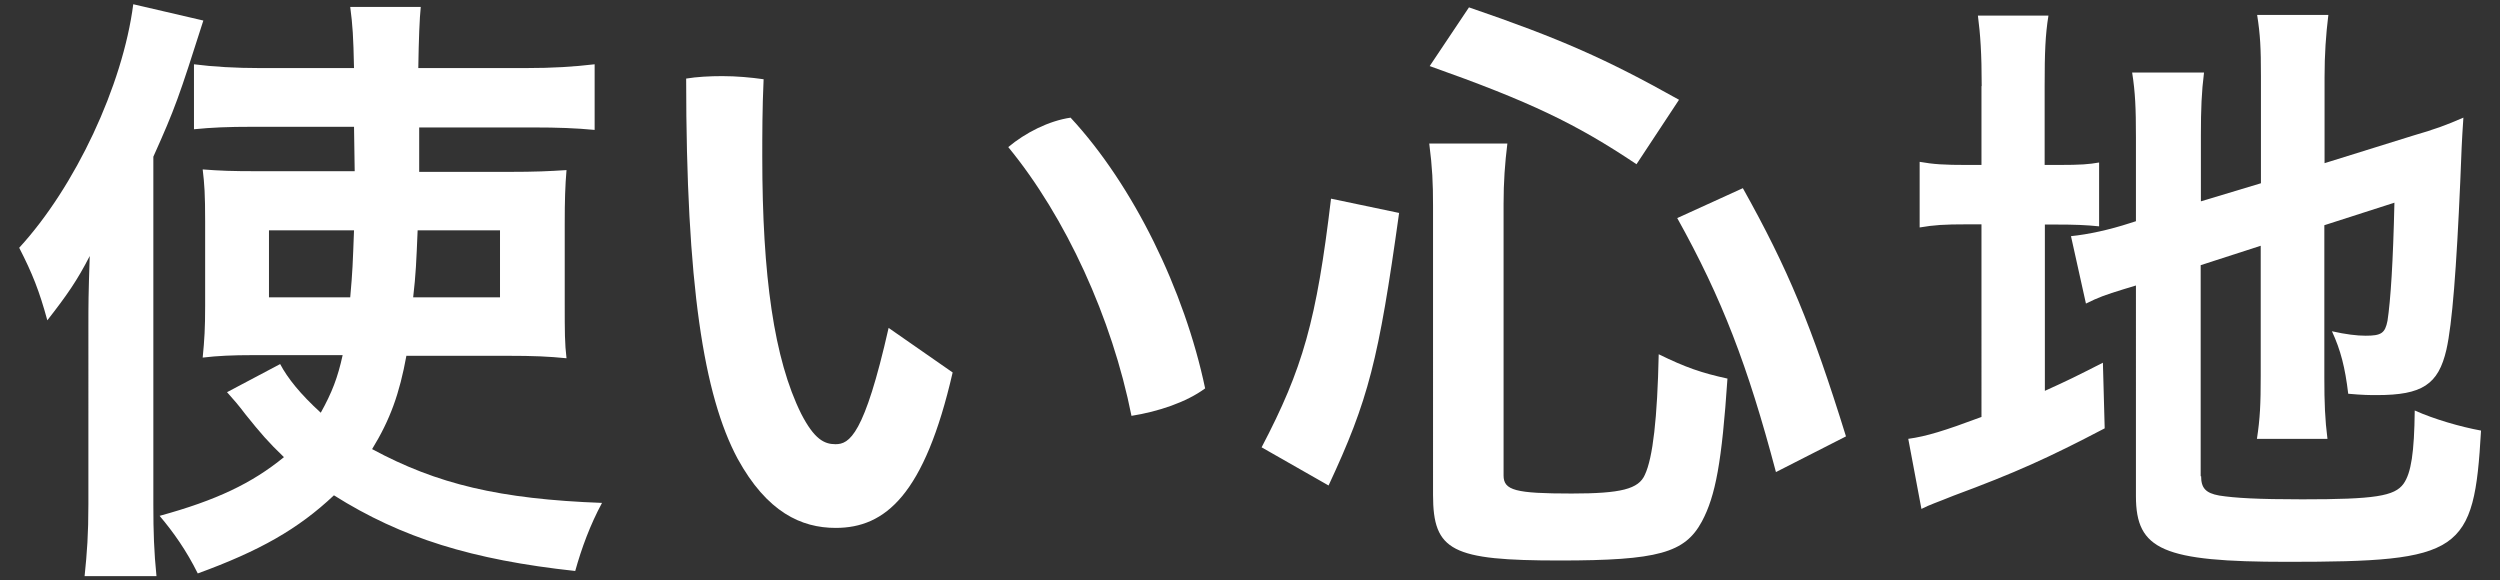
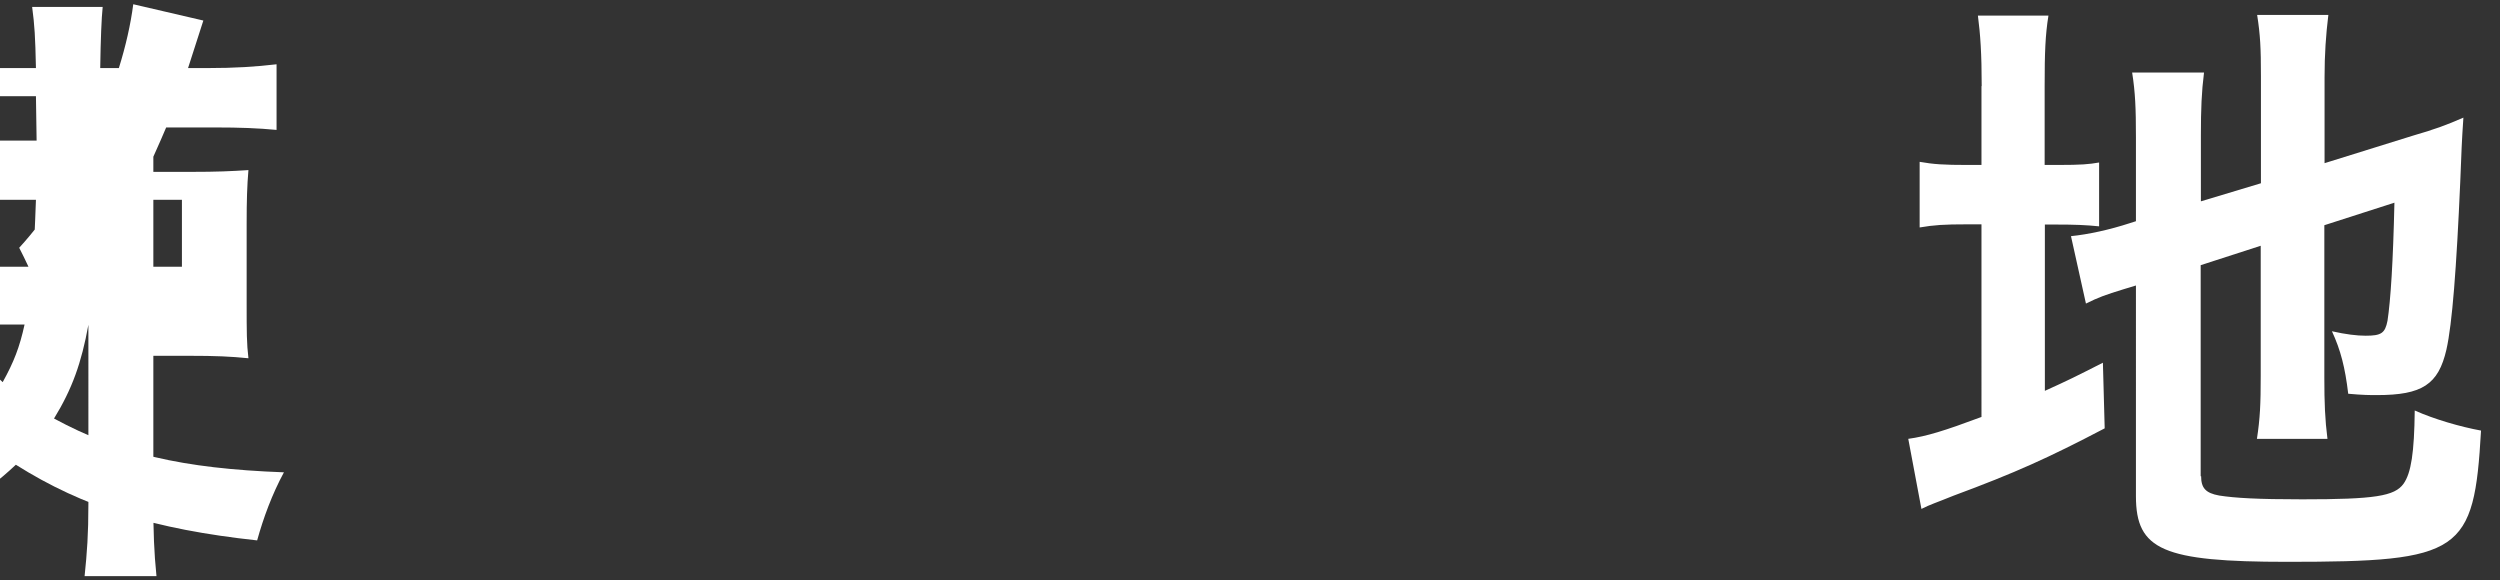
<svg xmlns="http://www.w3.org/2000/svg" id="a" viewBox="0 0 112 26">
  <rect x="0" y="0" width="112" height="26" fill="#333333" stroke="none" />
-   <path d="M3.96,14.55c0-.87,0-1.32,.06-3.08-.56,1.09-1.01,1.74-1.9,2.88-.36-1.32-.67-2.1-1.26-3.25C3.37,8.37,5.5,3.83,5.97,.19l3.14,.73c-1.09,3.42-1.26,3.92-2.24,6.1v15.6c0,1.2,.03,2.1,.14,3.19H3.79c.11-1.06,.17-1.88,.17-3.22V14.55Zm14.25,1.37c-.31,1.71-.73,2.88-1.54,4.2,2.91,1.57,5.71,2.24,10.3,2.41-.53,.98-.92,2.04-1.2,3.05-4.62-.5-7.78-1.48-10.81-3.39-1.6,1.51-3.33,2.49-6.1,3.5-.5-1.01-1.09-1.85-1.71-2.58,2.55-.7,4.14-1.46,5.57-2.63-.7-.67-1.06-1.09-1.71-1.9-.34-.45-.56-.7-.84-1.01l2.38-1.26c.34,.64,.9,1.34,1.82,2.18,.5-.9,.76-1.57,.98-2.58h-4.03c-.9,0-1.57,.03-2.24,.11,.08-.81,.11-1.32,.11-2.3v-3.81c0-1.2-.03-1.65-.11-2.32,.81,.06,1.23,.08,2.55,.08h4.26l-.03-1.99h-4.54c-1.12,0-1.82,.03-2.63,.11V2.88c.84,.11,1.88,.17,2.97,.17h4.2c-.03-1.43-.06-1.9-.17-2.74h3.16q-.08,.78-.11,2.74h4.79c1.26,0,2.16-.06,3.11-.17v2.94c-.84-.08-1.65-.11-2.74-.11h-5.12v1.99h4c1.23,0,1.82-.03,2.6-.08-.06,.7-.08,1.37-.08,2.41v3.53c0,1.32,0,1.82,.08,2.49-.81-.08-1.43-.11-2.69-.11h-4.48Zm-6.16-5.6v3h3.64c.11-1.23,.11-1.46,.17-3h-3.81Zm6.66,0c-.06,1.43-.08,1.96-.2,3h3.89v-3h-3.7Z" style="fill:#fff;" />
-   <path d="M42.68,16.68c-1.26,5.49-3.02,6.97-5.24,6.97-1.54,0-3.08-.7-4.4-3.11-1.51-2.83-2.3-7.78-2.3-17.02,.48-.08,1.06-.11,1.62-.11,.64,0,1.29,.06,1.85,.14-.06,1.32-.06,2.52-.06,3.47,0,5.35,.53,9.07,1.74,11.51,.59,1.15,1.04,1.37,1.54,1.37,.62,0,1.29-.39,2.38-5.21l2.86,1.99Zm5.29-11.4c2.8,3.02,5.1,7.73,6.02,12.12-.84,.62-2.1,1.04-3.3,1.23-.87-4.37-2.94-8.9-5.52-12.04,.76-.64,1.82-1.18,2.8-1.32Z" style="fill:#fff;" />
-   <path d="M56.52,20.04c1.85-3.53,2.46-5.68,3.11-11.14l3.05,.64c-.92,6.61-1.37,8.37-3.16,12.21l-3-1.71Zm10.84,1.26c0,.67,.53,.81,3.05,.81,2.21,0,3-.2,3.28-.84,.36-.76,.56-2.55,.62-5.4,1.2,.59,1.93,.84,3.08,1.09-.25,3.72-.53,5.26-1.15,6.41-.76,1.4-1.96,1.74-6.36,1.74-4.84,0-5.68-.42-5.68-2.94V9.23c0-1.04-.03-1.71-.17-2.8h3.5c-.11,.9-.17,1.71-.17,2.72v12.15Zm5.96-13.94c-2.72-1.82-4.76-2.8-9.27-4.4l1.76-2.63c4.09,1.4,6.16,2.32,9.41,4.14l-1.9,2.88Zm6.24,13.78c-1.26-4.76-2.41-7.76-4.42-11.37l2.94-1.34c2.02,3.61,3.08,6.16,4.62,11.12l-3.14,1.6Z" style="fill:#fff;" />
+   <path d="M3.96,14.55c0-.87,0-1.32,.06-3.08-.56,1.09-1.01,1.74-1.9,2.88-.36-1.32-.67-2.1-1.26-3.25C3.37,8.37,5.5,3.83,5.97,.19l3.14,.73c-1.09,3.42-1.26,3.92-2.24,6.1v15.6c0,1.2,.03,2.1,.14,3.19H3.79c.11-1.06,.17-1.88,.17-3.22V14.55Zc-.31,1.71-.73,2.88-1.54,4.2,2.91,1.57,5.71,2.24,10.3,2.41-.53,.98-.92,2.04-1.2,3.05-4.62-.5-7.78-1.48-10.81-3.39-1.6,1.51-3.33,2.49-6.1,3.5-.5-1.01-1.09-1.85-1.71-2.58,2.55-.7,4.14-1.46,5.57-2.63-.7-.67-1.06-1.09-1.71-1.9-.34-.45-.56-.7-.84-1.01l2.38-1.26c.34,.64,.9,1.34,1.82,2.18,.5-.9,.76-1.57,.98-2.58h-4.03c-.9,0-1.57,.03-2.24,.11,.08-.81,.11-1.32,.11-2.3v-3.81c0-1.2-.03-1.65-.11-2.32,.81,.06,1.23,.08,2.55,.08h4.26l-.03-1.99h-4.54c-1.12,0-1.82,.03-2.63,.11V2.88c.84,.11,1.88,.17,2.97,.17h4.2c-.03-1.43-.06-1.9-.17-2.74h3.16q-.08,.78-.11,2.74h4.79c1.26,0,2.16-.06,3.11-.17v2.94c-.84-.08-1.65-.11-2.74-.11h-5.12v1.99h4c1.23,0,1.82-.03,2.6-.08-.06,.7-.08,1.37-.08,2.41v3.53c0,1.32,0,1.82,.08,2.49-.81-.08-1.43-.11-2.69-.11h-4.48Zm-6.16-5.6v3h3.64c.11-1.23,.11-1.46,.17-3h-3.81Zm6.66,0c-.06,1.43-.08,1.96-.2,3h3.89v-3h-3.7Z" style="fill:#fff;" />
  <path d="M88.78,3.86c0-1.46-.06-2.32-.17-3.16h3.16c-.14,.87-.17,1.65-.17,3.16v3.53h.62c1.01,0,1.37-.03,1.82-.11v2.86c-.59-.06-1.09-.08-1.93-.08h-.5v7.45c1.06-.48,1.34-.62,2.6-1.26l.08,2.94c-2.52,1.32-4,1.99-6.78,3.02-.76,.31-1.04,.39-1.43,.59l-.59-3.14c.81-.11,1.62-.36,3.28-.98V10.05h-.64c-1.04,0-1.48,.03-2.13,.14v-2.94c.62,.11,1.09,.14,2.13,.14h.64V3.86Zm9.83,17.47c0,.53,.2,.76,.81,.87,.7,.11,1.71,.17,3.72,.17,3.25,0,4.14-.14,4.54-.7,.34-.48,.48-1.4,.5-3.28,.87,.39,2.04,.73,2.97,.9-.31,5.49-.87,5.88-8.68,5.88-5.57,0-6.78-.53-6.78-2.94V12.79c-.25,.08-.45,.14-.56,.17-.81,.25-1.12,.36-1.68,.64l-.67-3.02c.78-.08,1.71-.28,2.66-.59l.25-.08v-3.75c0-1.32-.03-2.02-.17-2.91h3.22c-.11,.87-.14,1.65-.14,2.8v2.97l2.69-.81V3.41c0-1.26-.03-1.85-.17-2.74h3.19c-.11,.9-.17,1.76-.17,2.8v3.84l3.95-1.23c1.06-.31,1.51-.48,2.27-.81-.08,1.2-.08,1.37-.14,2.86-.17,3.89-.36,6.38-.62,7.53-.36,1.57-1.09,2.04-3.11,2.04-.34,0-.62,0-1.29-.06-.14-1.18-.34-1.96-.73-2.8,.62,.14,1.12,.2,1.51,.2,.7,0,.87-.11,.98-.67,.14-.92,.25-2.63,.31-5.29l-3.14,1.01v6.83c0,1.12,.03,1.88,.14,2.74h-3.16c.14-.92,.17-1.54,.17-2.83v-5.82l-2.69,.87v9.46Z" style="fill:#fff;" />
</svg>